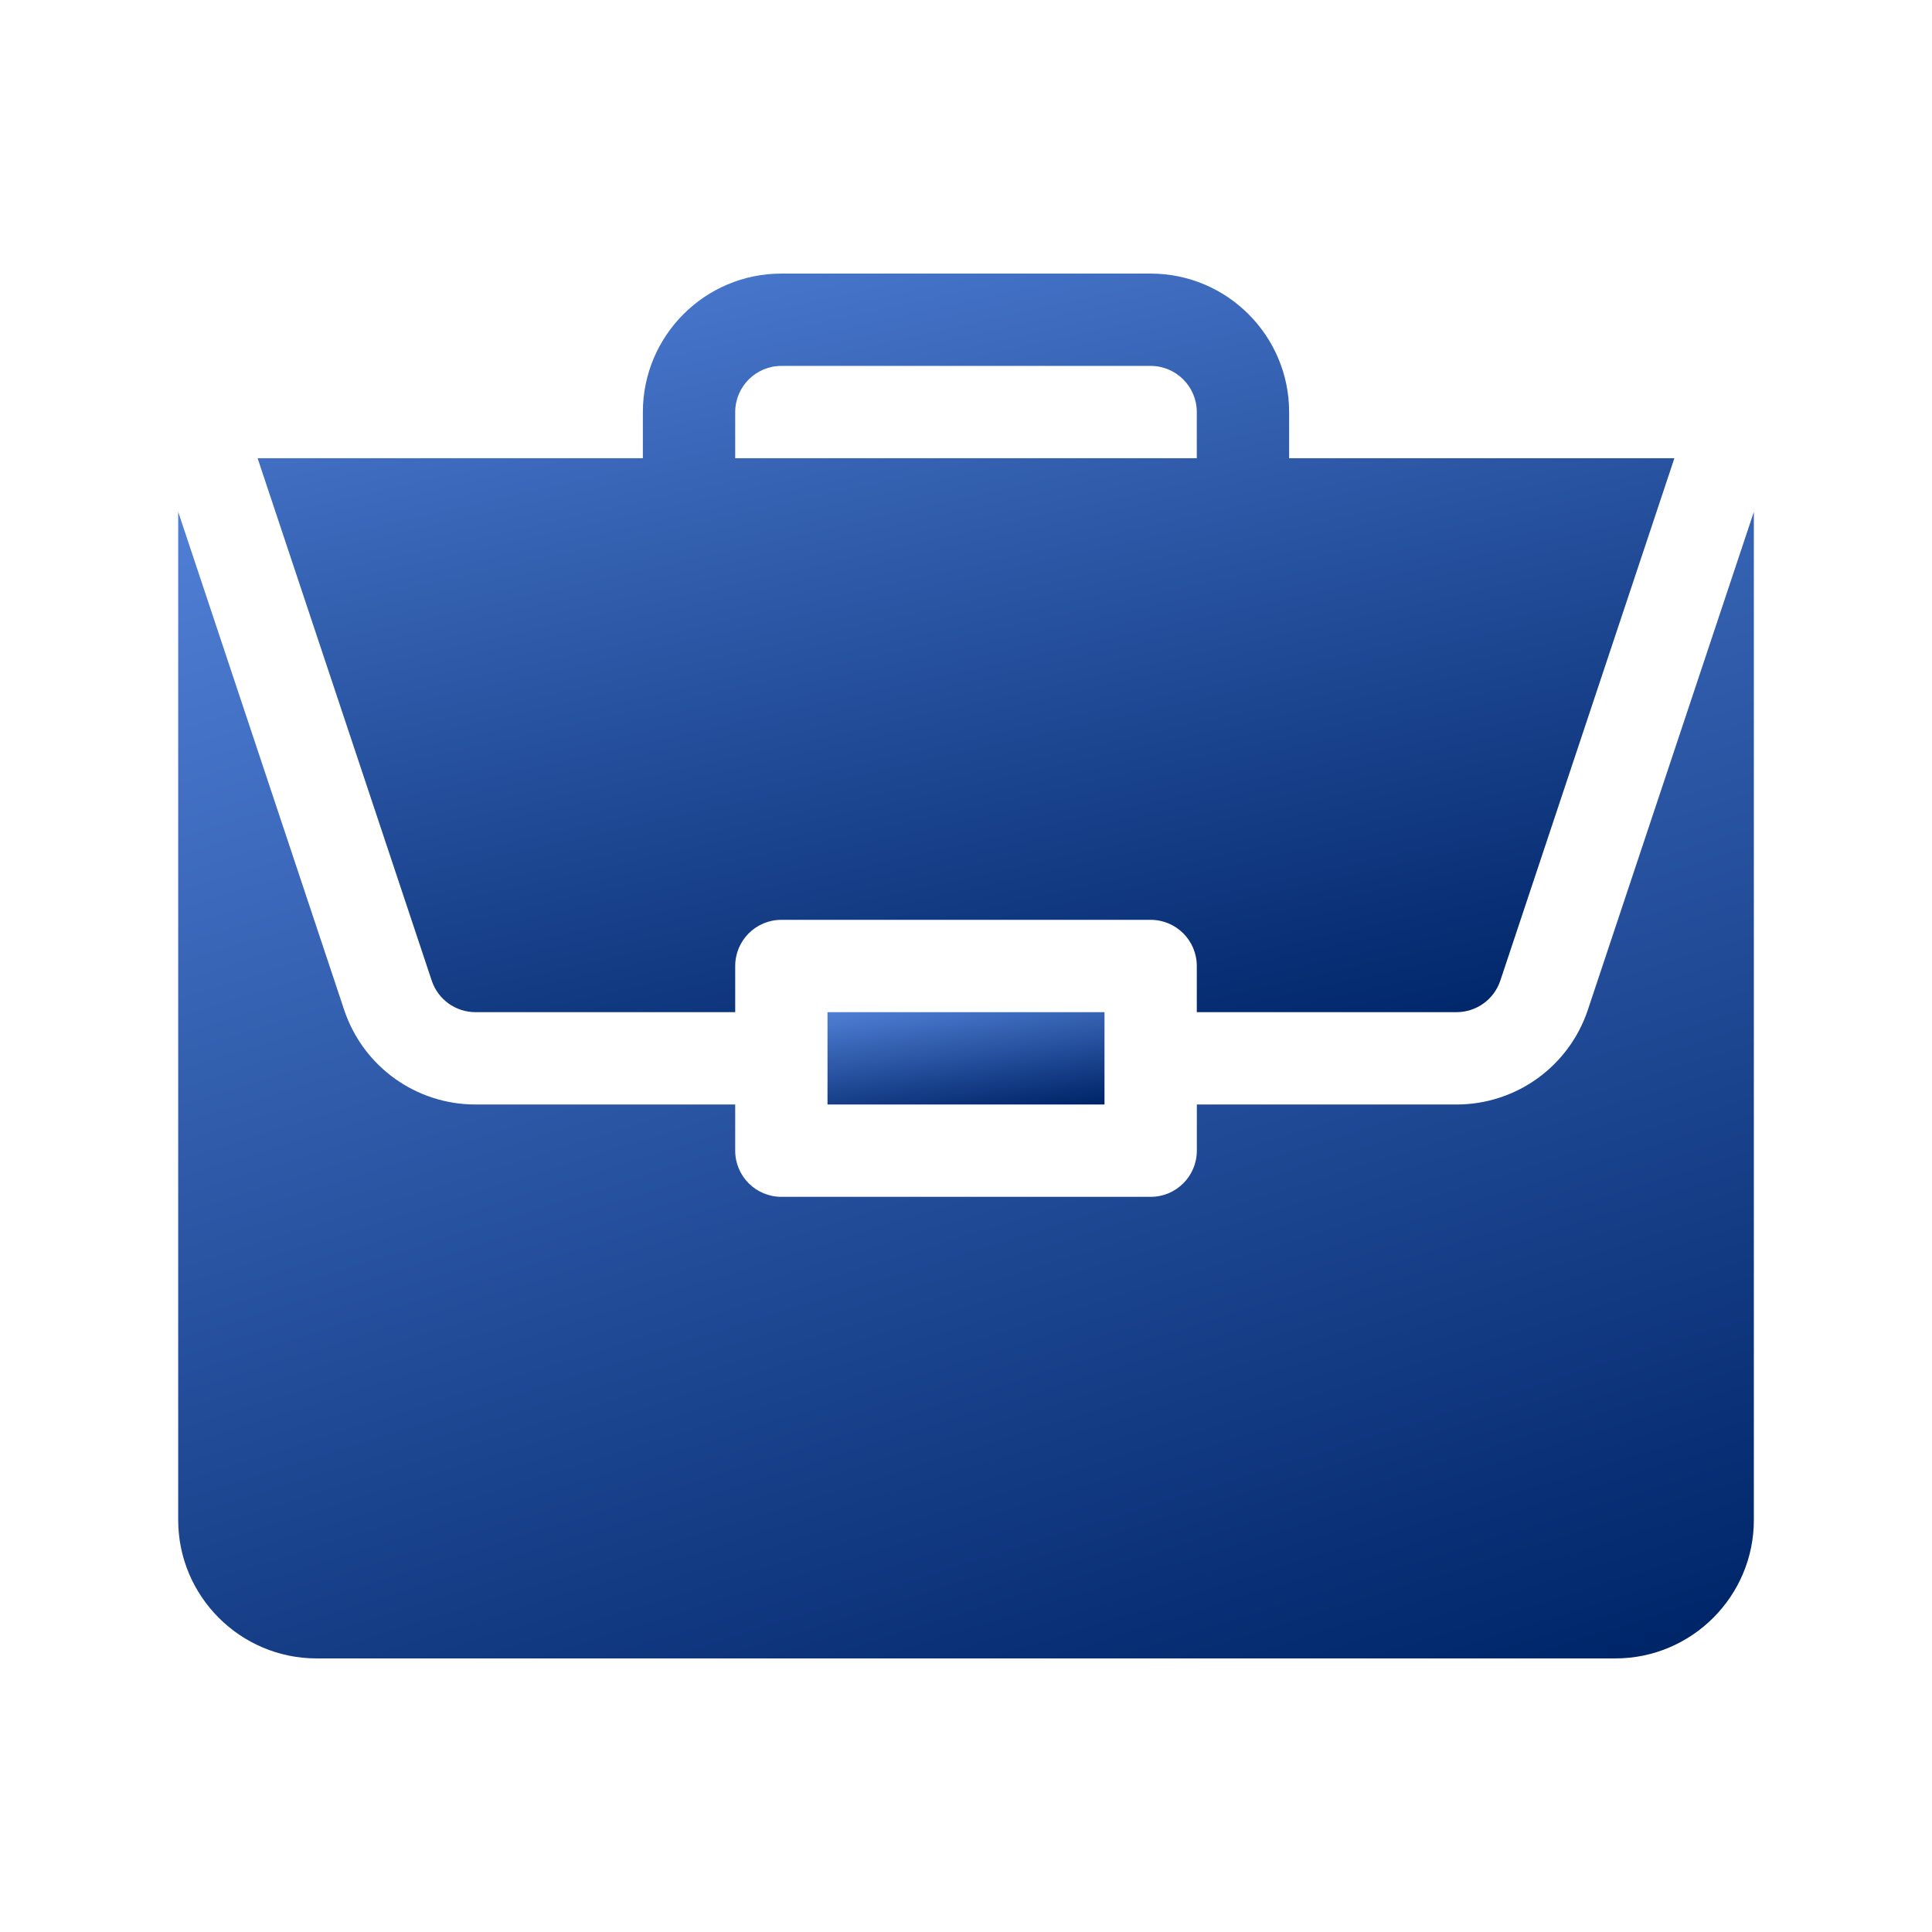
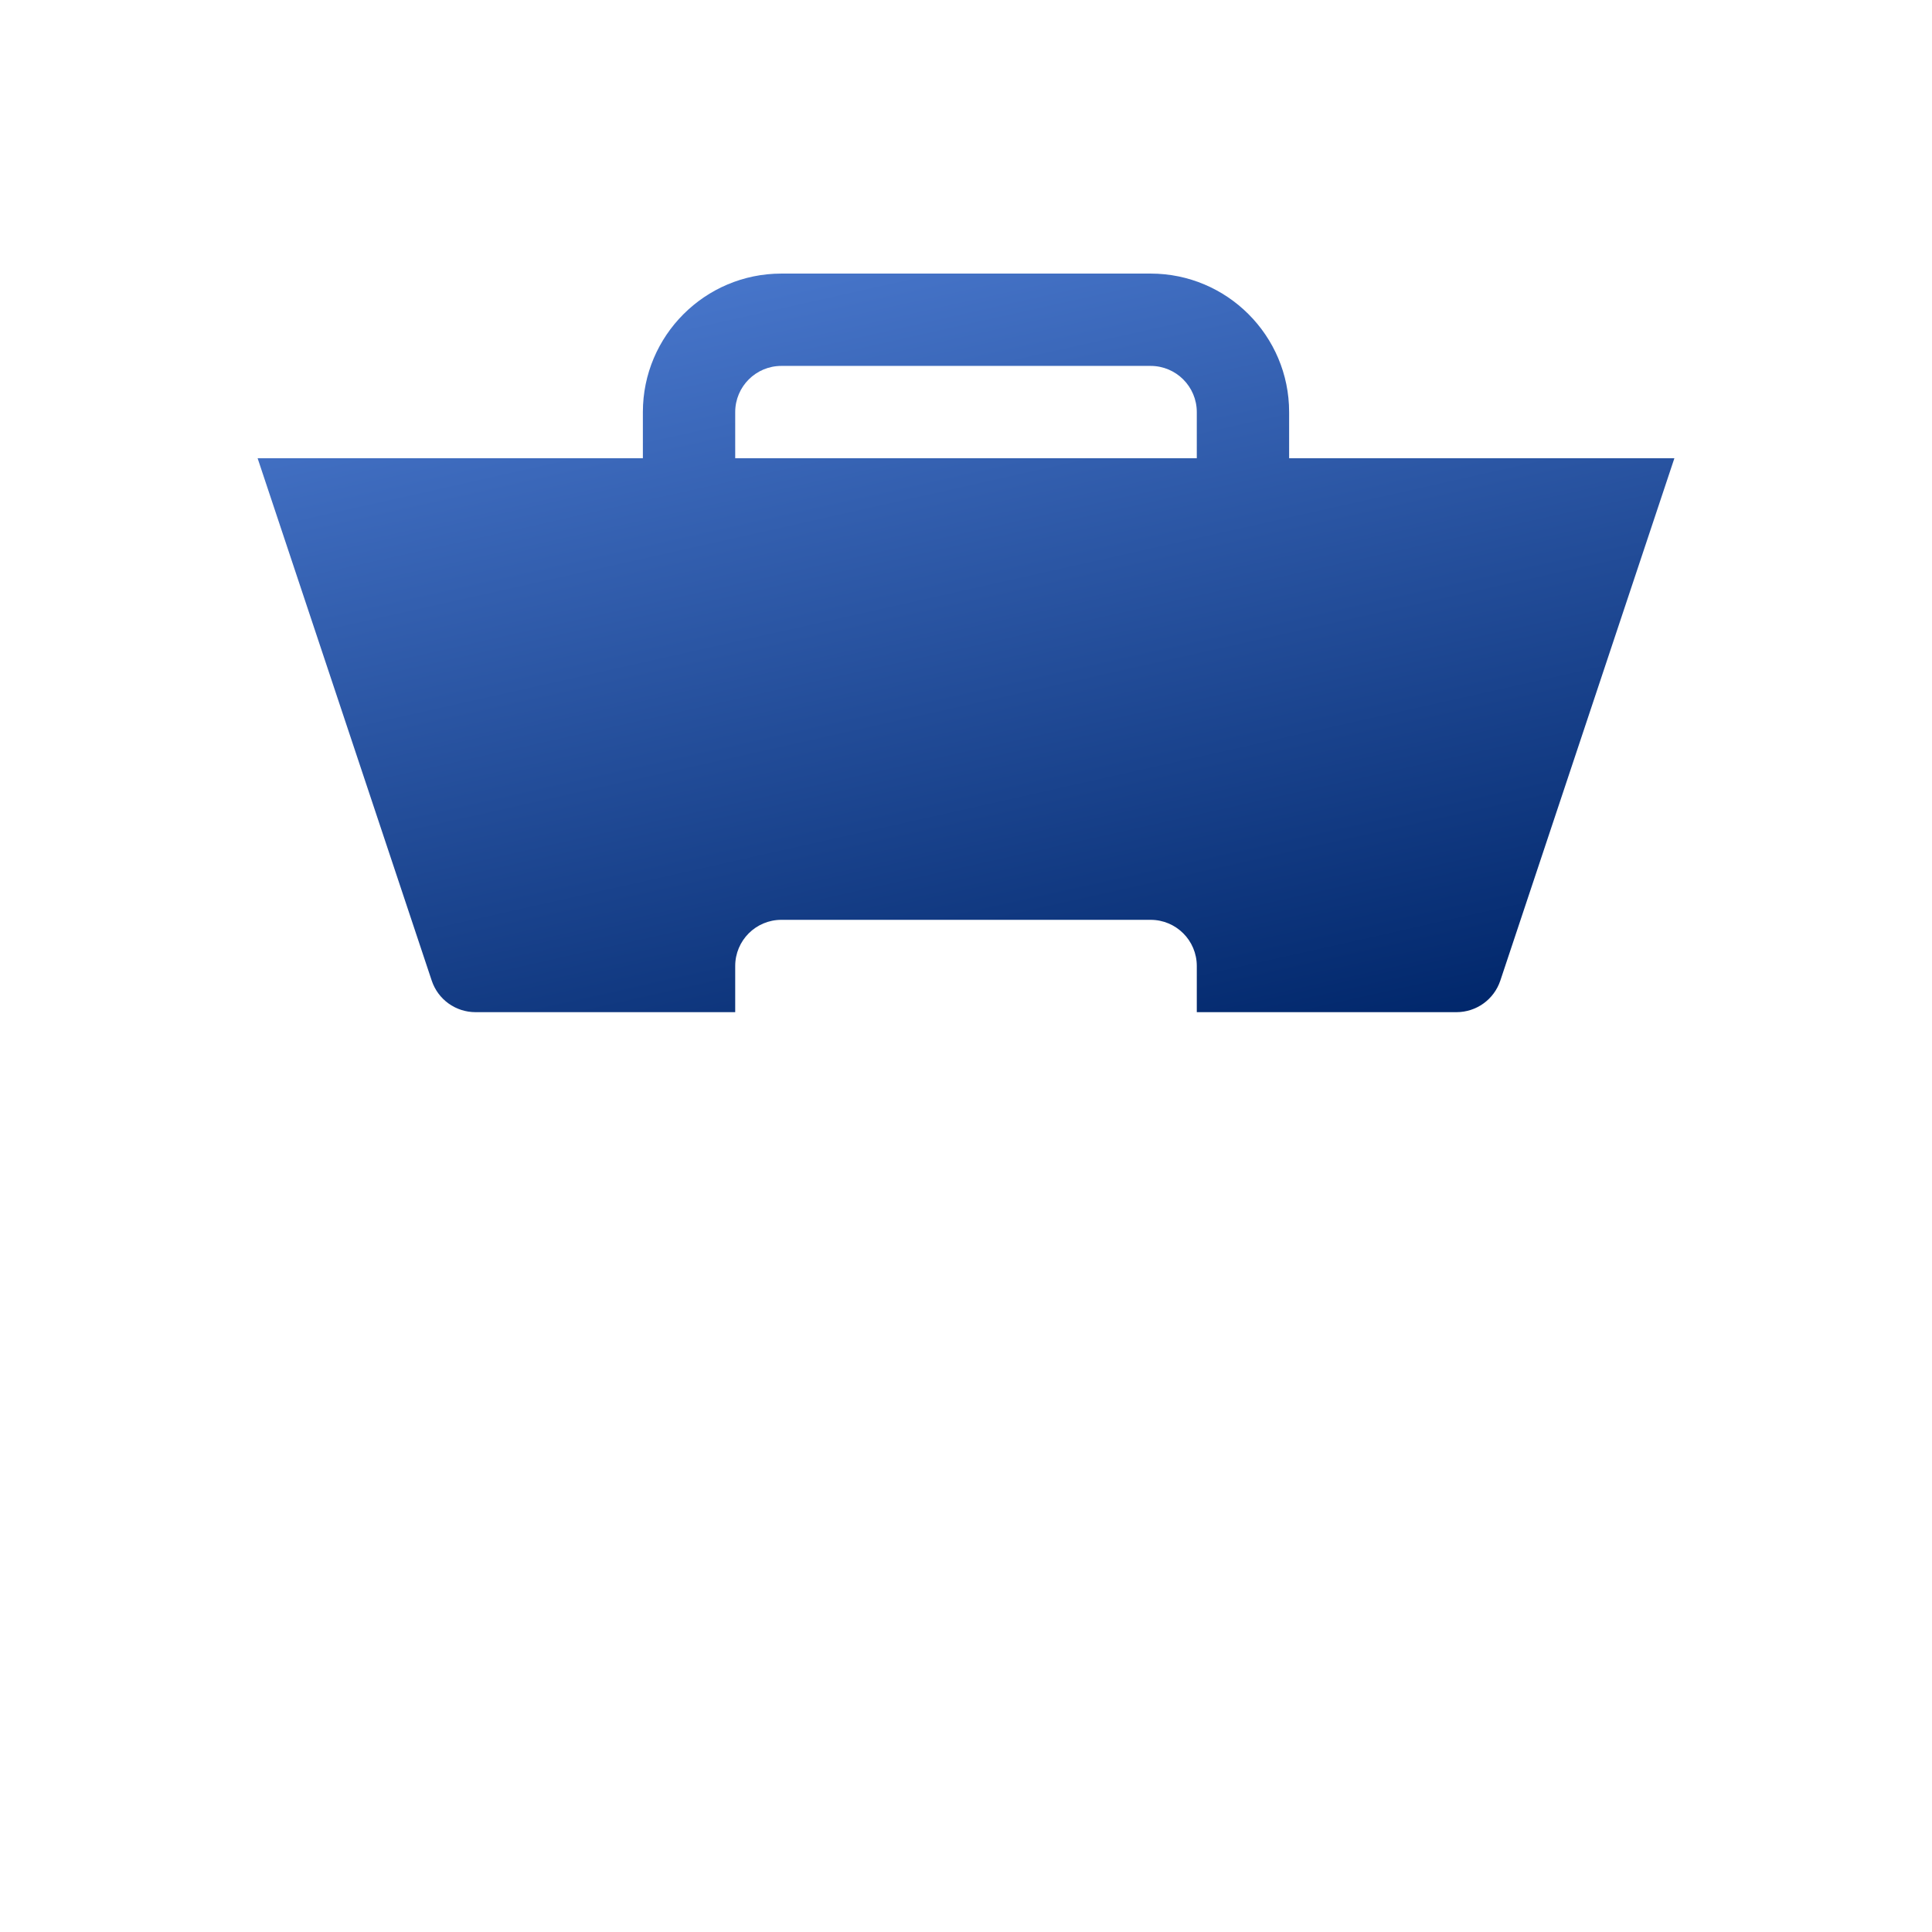
<svg xmlns="http://www.w3.org/2000/svg" width="48" height="48" viewBox="0 0 48 48" fill="none">
-   <path d="M20.559 25.147H27.441V27.441H20.559V25.147Z" fill="url(#paint0_linear_34_1076)" />
-   <path d="M36.186 27.441H29.735V28.588C29.735 29.222 29.221 29.735 28.588 29.735H19.413C18.779 29.735 18.266 29.222 18.266 28.588V27.441H11.814C10.331 27.441 9.02 26.496 8.55 25.089L4.427 12.716V37.763C4.427 39.66 5.97 41.203 7.867 41.203H40.133C42.03 41.203 43.574 39.66 43.574 37.763V12.717L39.45 25.089C38.98 26.496 37.669 27.441 36.186 27.441Z" fill="url(#paint1_linear_34_1076)" />
  <path d="M28.587 6.797H19.413C17.515 6.797 15.972 8.34 15.972 10.238V11.384H6.4L10.726 24.363C10.882 24.832 11.32 25.147 11.814 25.147H18.266V24C18.266 23.366 18.779 22.853 19.413 22.853H28.587C29.221 22.853 29.734 23.366 29.734 24V25.147H36.186C36.68 25.147 37.118 24.832 37.275 24.363L41.6 11.384H32.028V10.238C32.028 8.34 30.485 6.797 28.587 6.797ZM18.266 11.384V10.238C18.266 9.605 18.78 9.091 19.413 9.091H28.587C29.22 9.091 29.734 9.605 29.734 10.238V11.384H18.266Z" fill="url(#paint2_linear_34_1076)" />
  <defs>
    <linearGradient id="paint0_linear_34_1076" x1="18.656" y1="24.193" x2="19.276" y2="28.508" gradientUnits="userSpaceOnUse">
      <stop stop-color="#6EA1FF" />
      <stop offset="1" stop-color="#00266A" />
    </linearGradient>
    <linearGradient id="paint1_linear_34_1076" x1="-6.399" y1="0.866" x2="9.205" y2="50.675" gradientUnits="userSpaceOnUse">
      <stop stop-color="#6EA1FF" />
      <stop offset="1" stop-color="#00266A" />
    </linearGradient>
    <linearGradient id="paint2_linear_34_1076" x1="-3.334" y1="-0.836" x2="4.193" y2="32.707" gradientUnits="userSpaceOnUse">
      <stop stop-color="#6EA1FF" />
      <stop offset="1" stop-color="#00266A" />
    </linearGradient>
  </defs>
</svg>